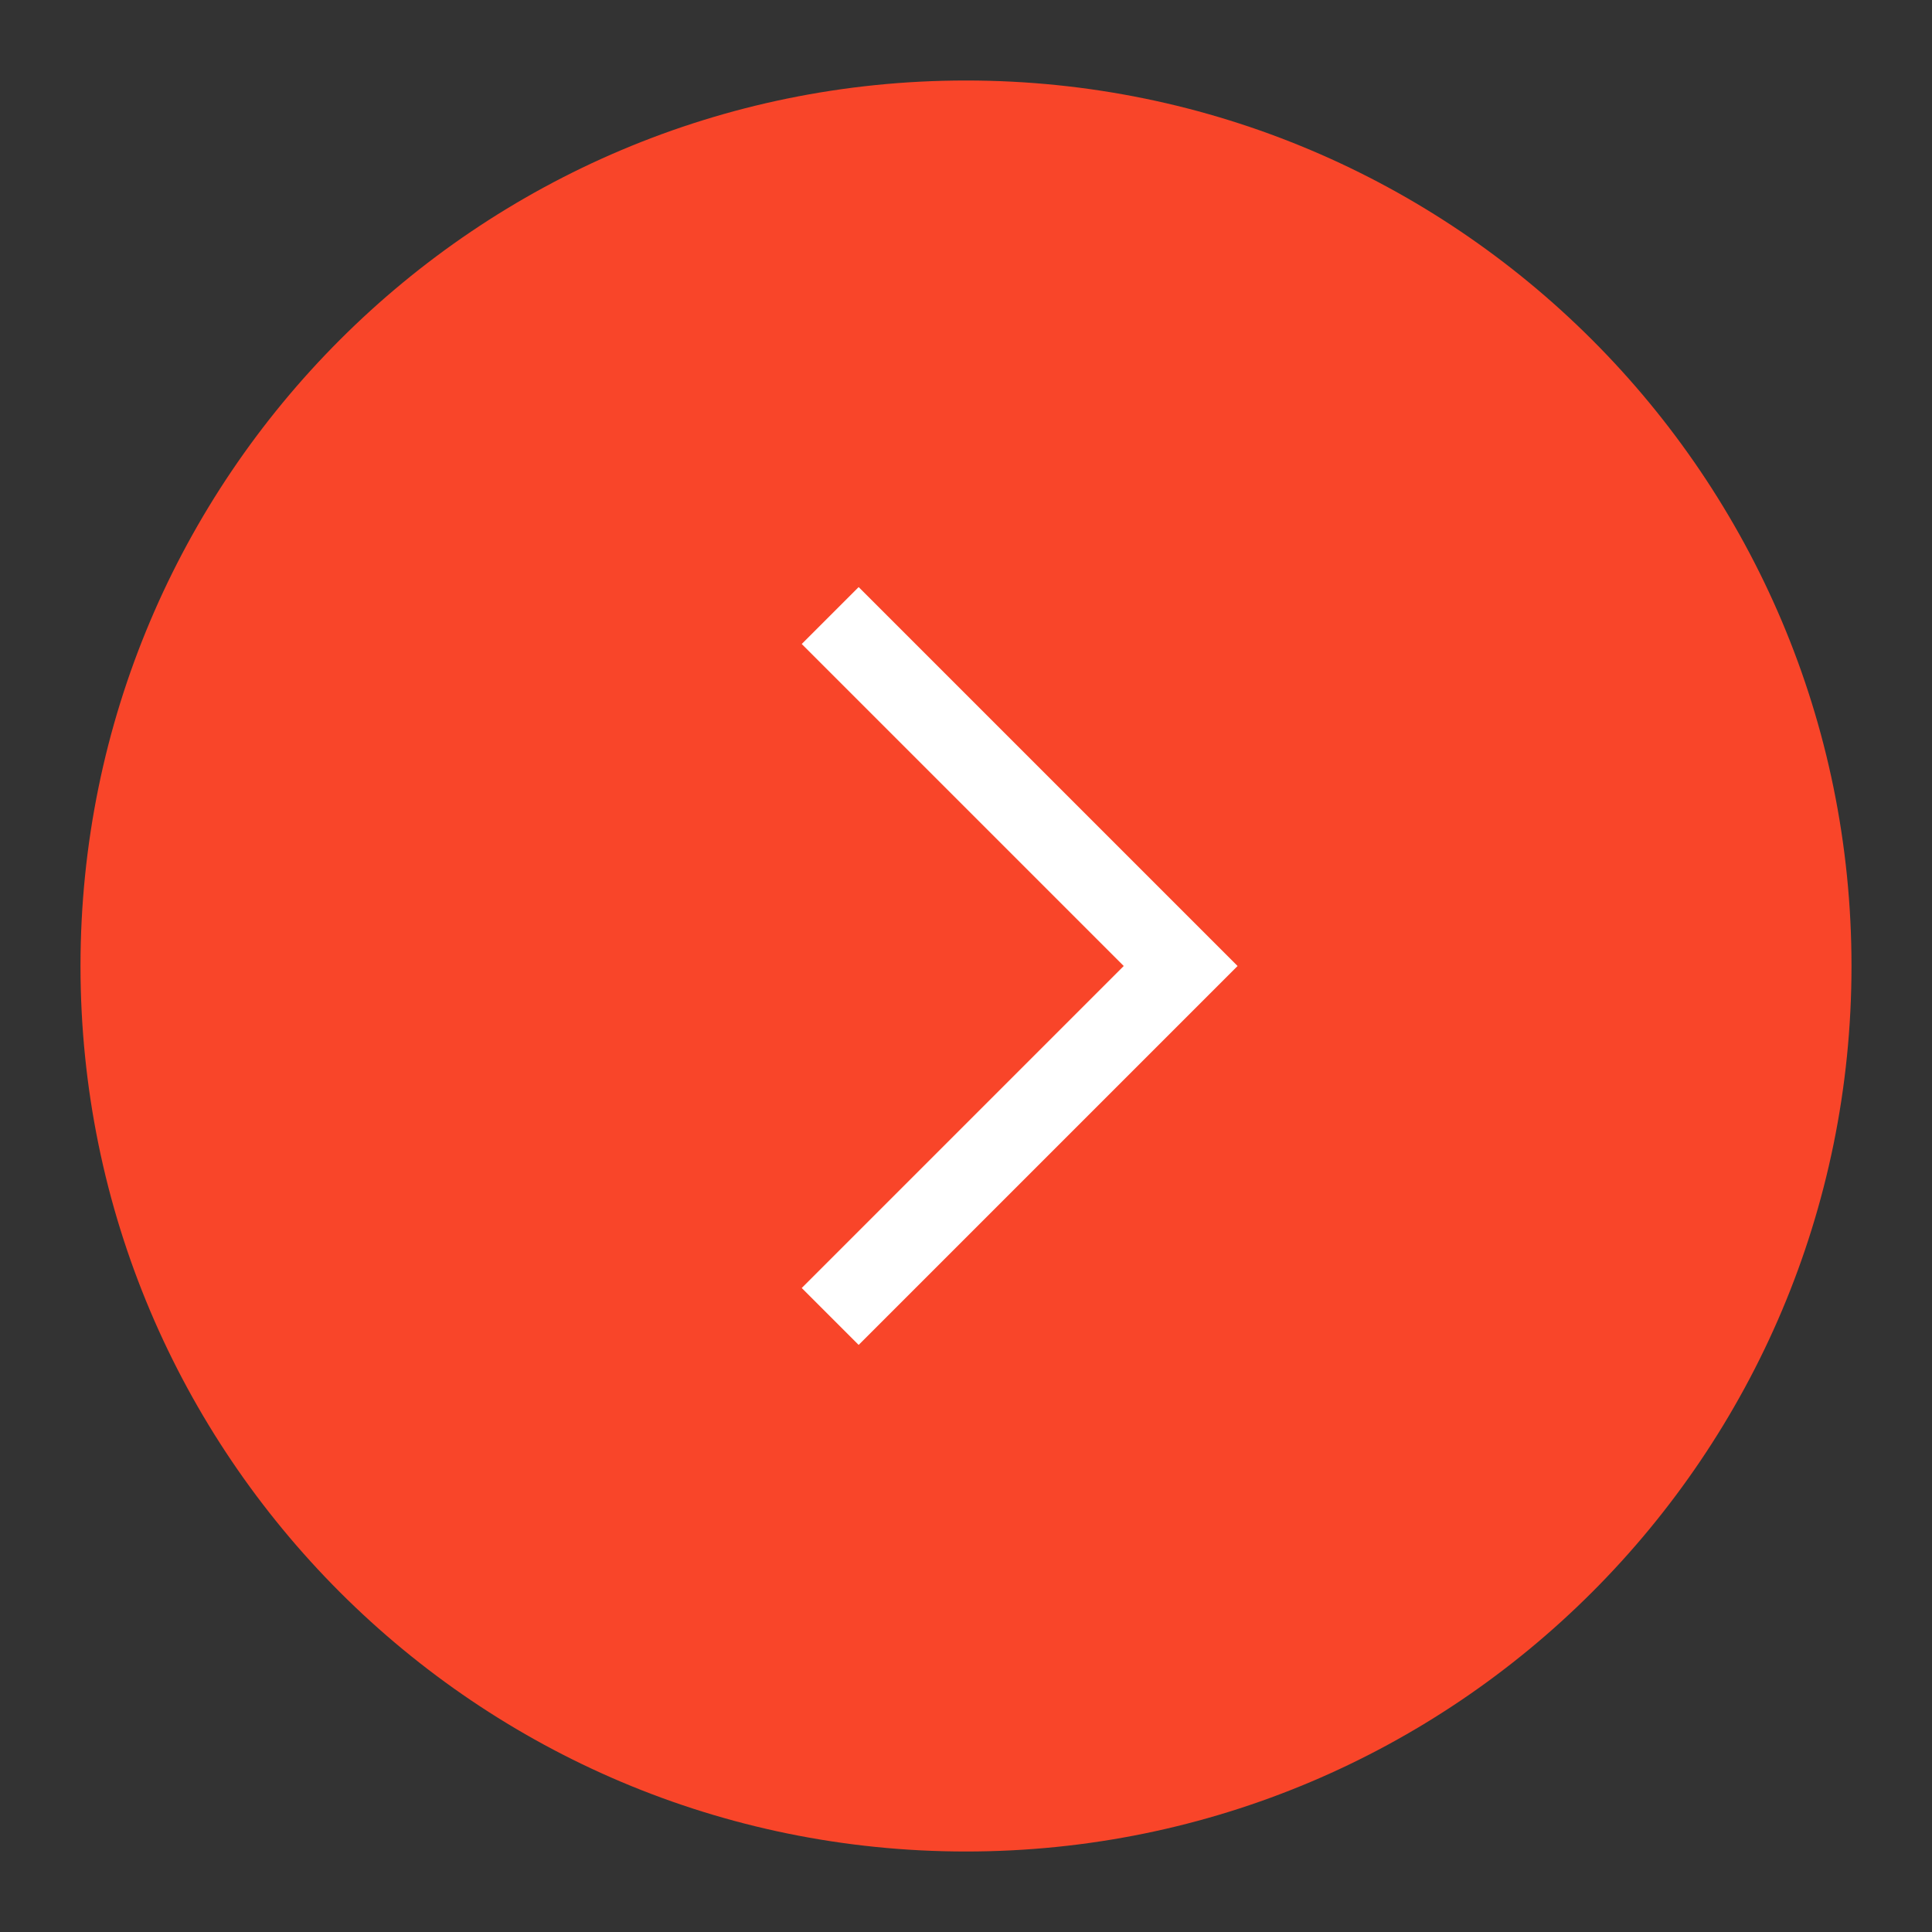
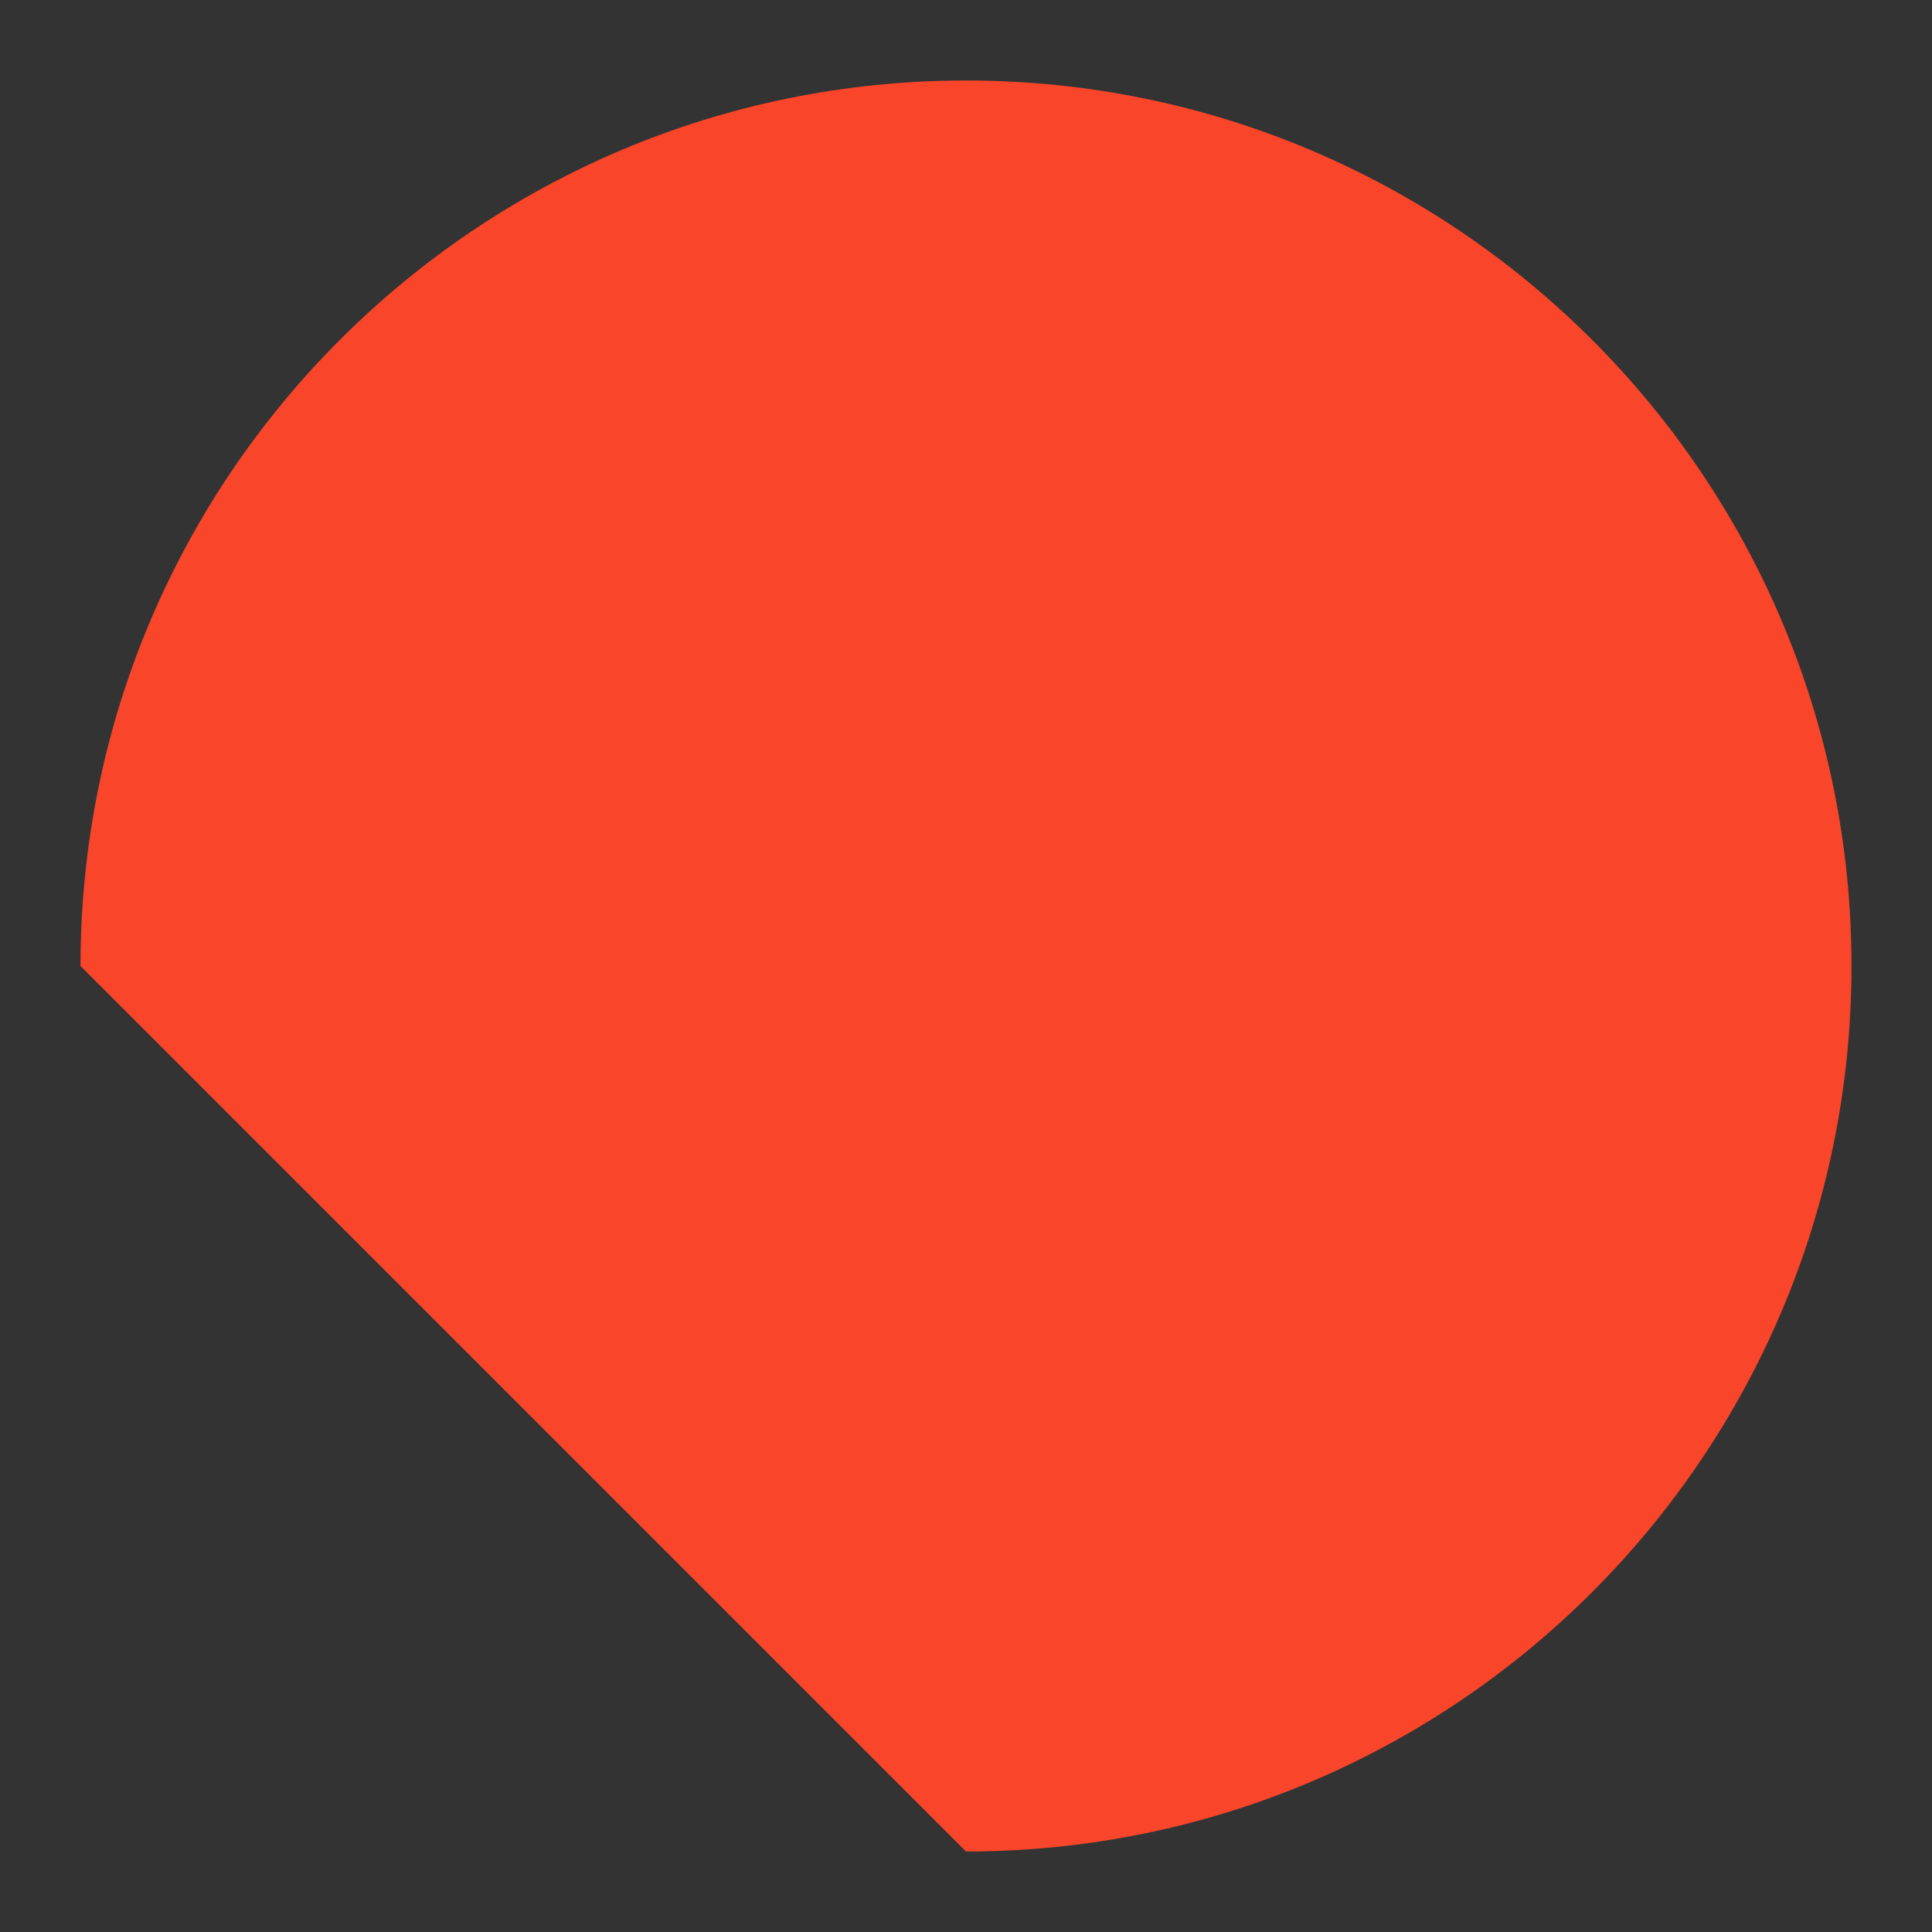
<svg xmlns="http://www.w3.org/2000/svg" width="48" height="48" viewBox="0 0 48 48" fill="none">
  <rect x="0" y="0" width="48" height="48" fill="#333333" stroke="none" />
-   <path d="M24 46C36.15 46 46 36.15 46 24C46 11.85 36.15 2 24 2C11.85 2 2 11.85 2 24C2 36.15 11.85 46 24 46Z" fill="#F94529" />
-   <path d="M20.626 31.293L19.919 32L21.333 33.414L22.04 32.707L20.626 31.293ZM29.333 24L30.04 24.707L30.747 24L30.04 23.293L29.333 24ZM22.04 15.293L21.333 14.586L19.919 16L20.626 16.707L22.04 15.293ZM22.04 32.707L30.04 24.707L28.626 23.293L20.626 31.293L22.04 32.707ZM30.04 23.293L22.04 15.293L20.626 16.707L28.626 24.707L30.04 23.293Z" fill="white" />
+   <path d="M24 46C36.15 46 46 36.15 46 24C46 11.85 36.15 2 24 2C11.85 2 2 11.85 2 24Z" fill="#F94529" />
</svg>